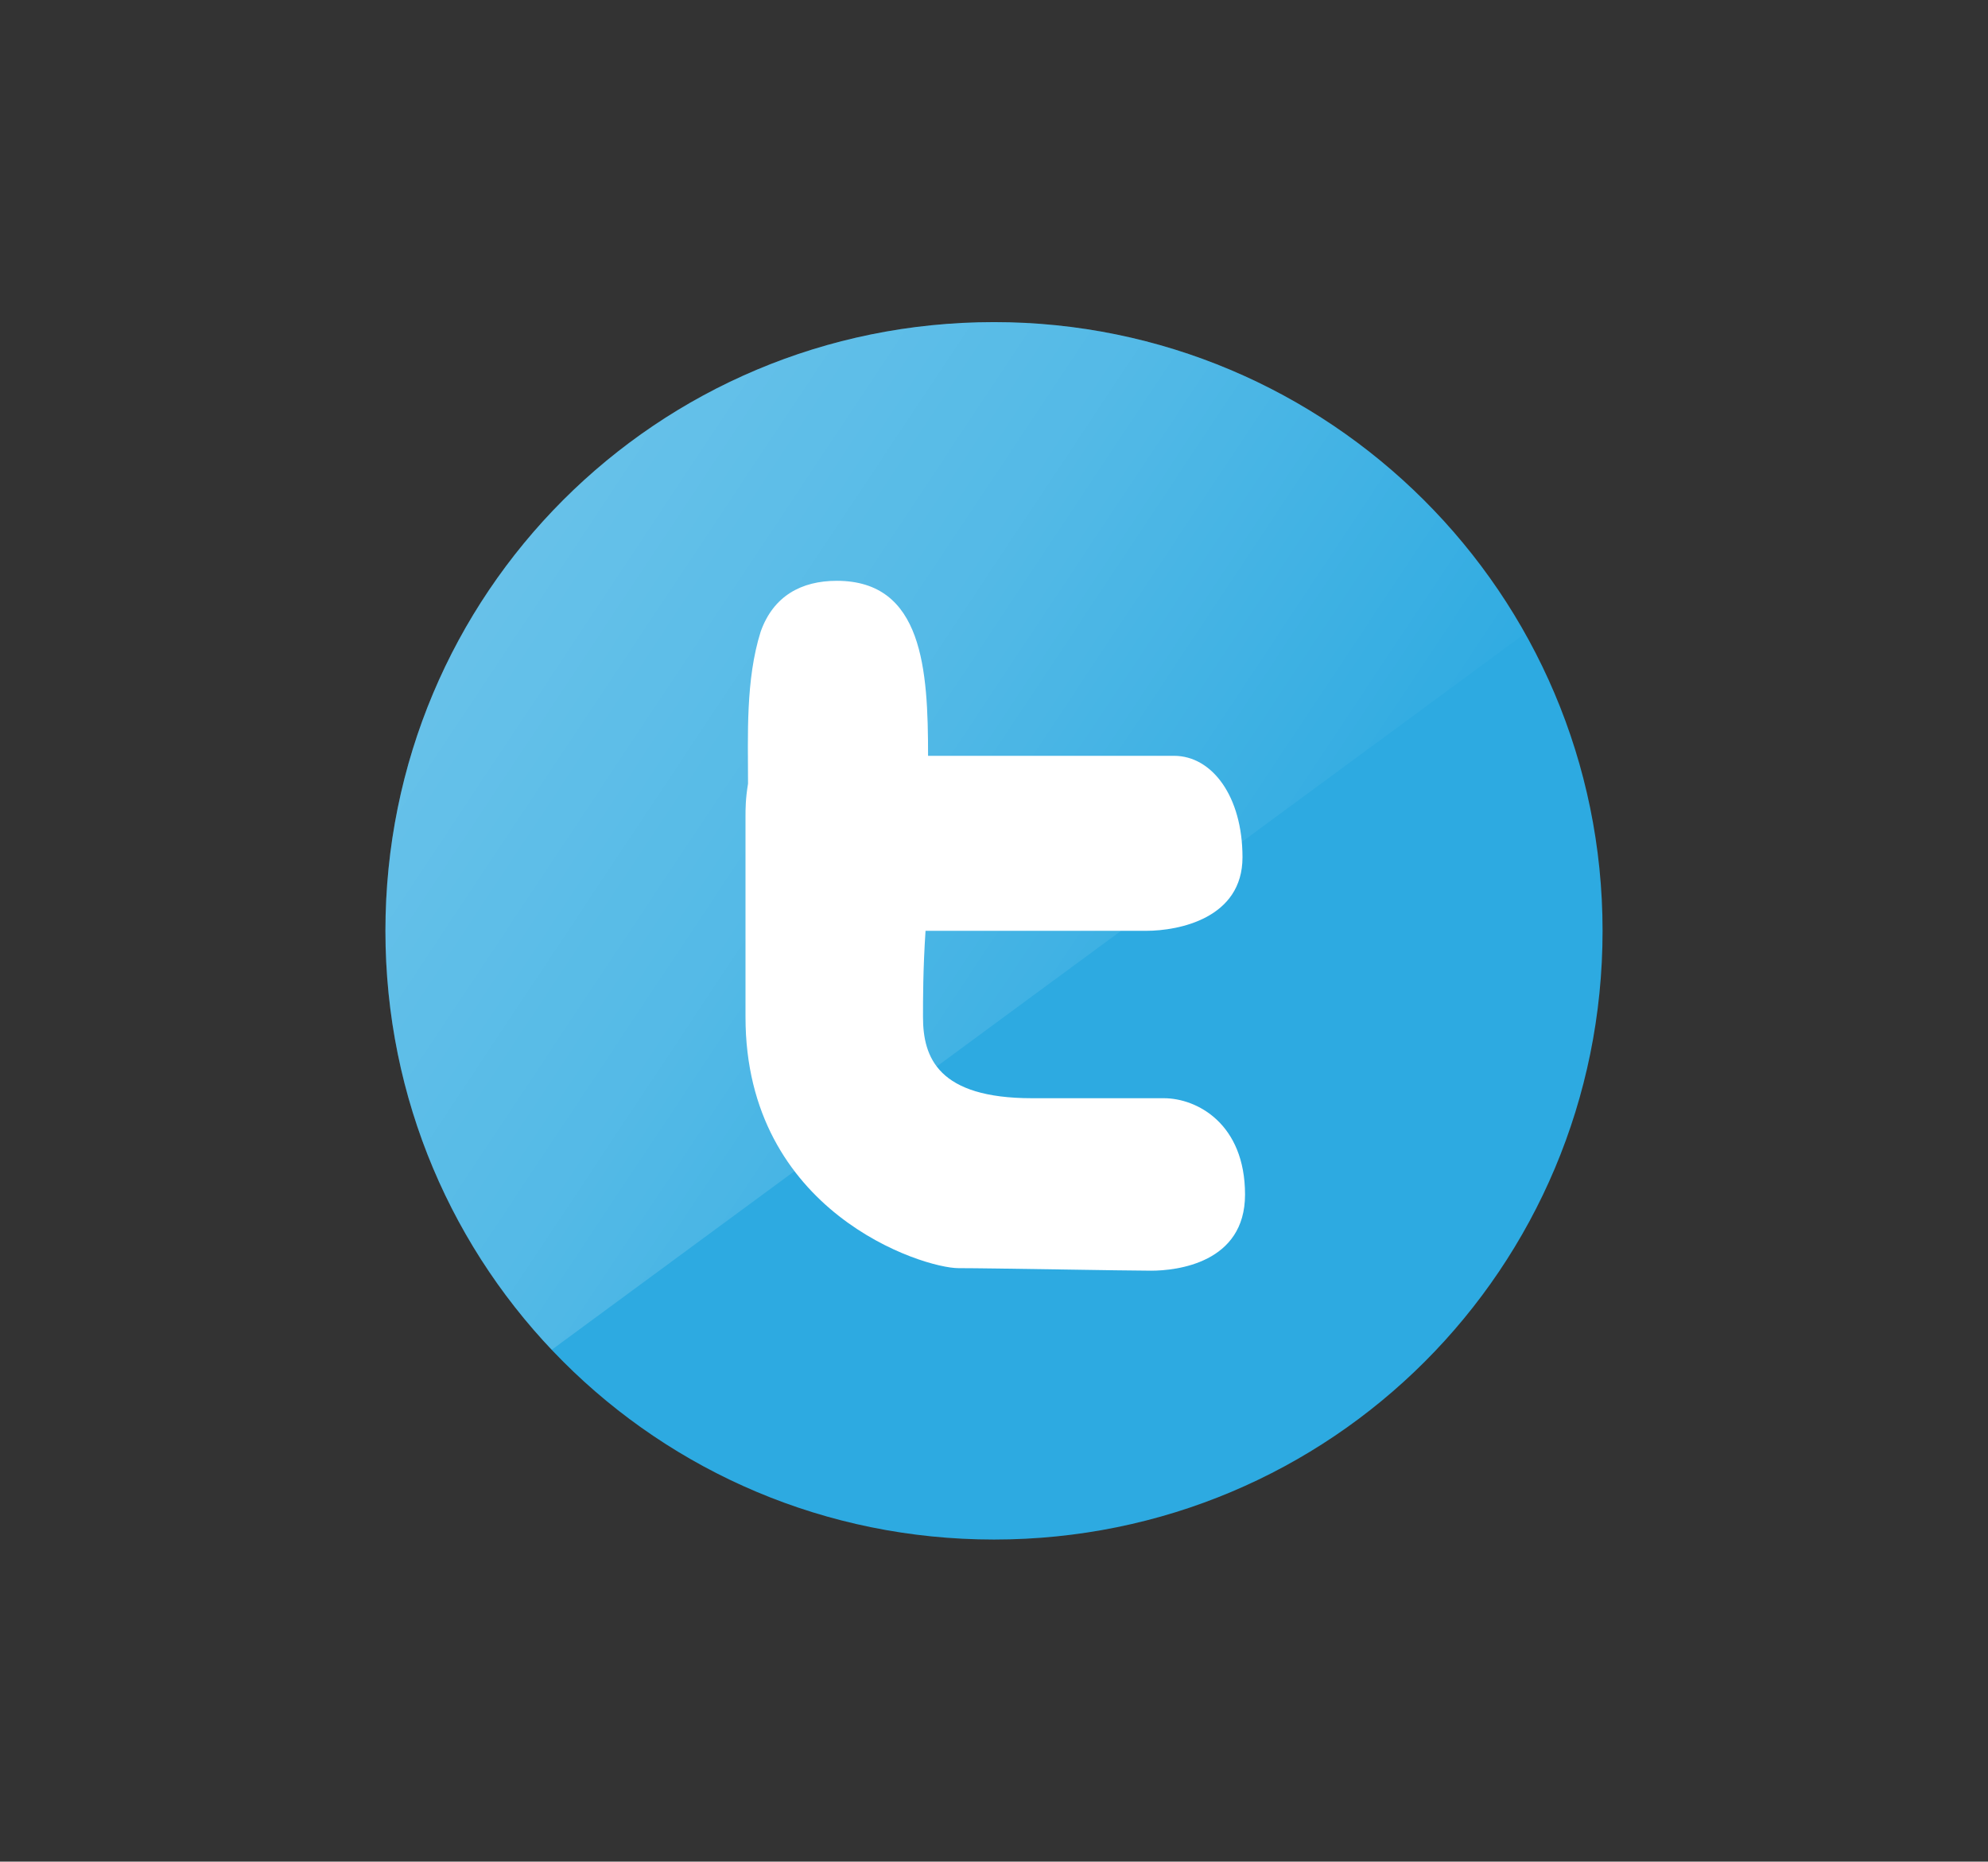
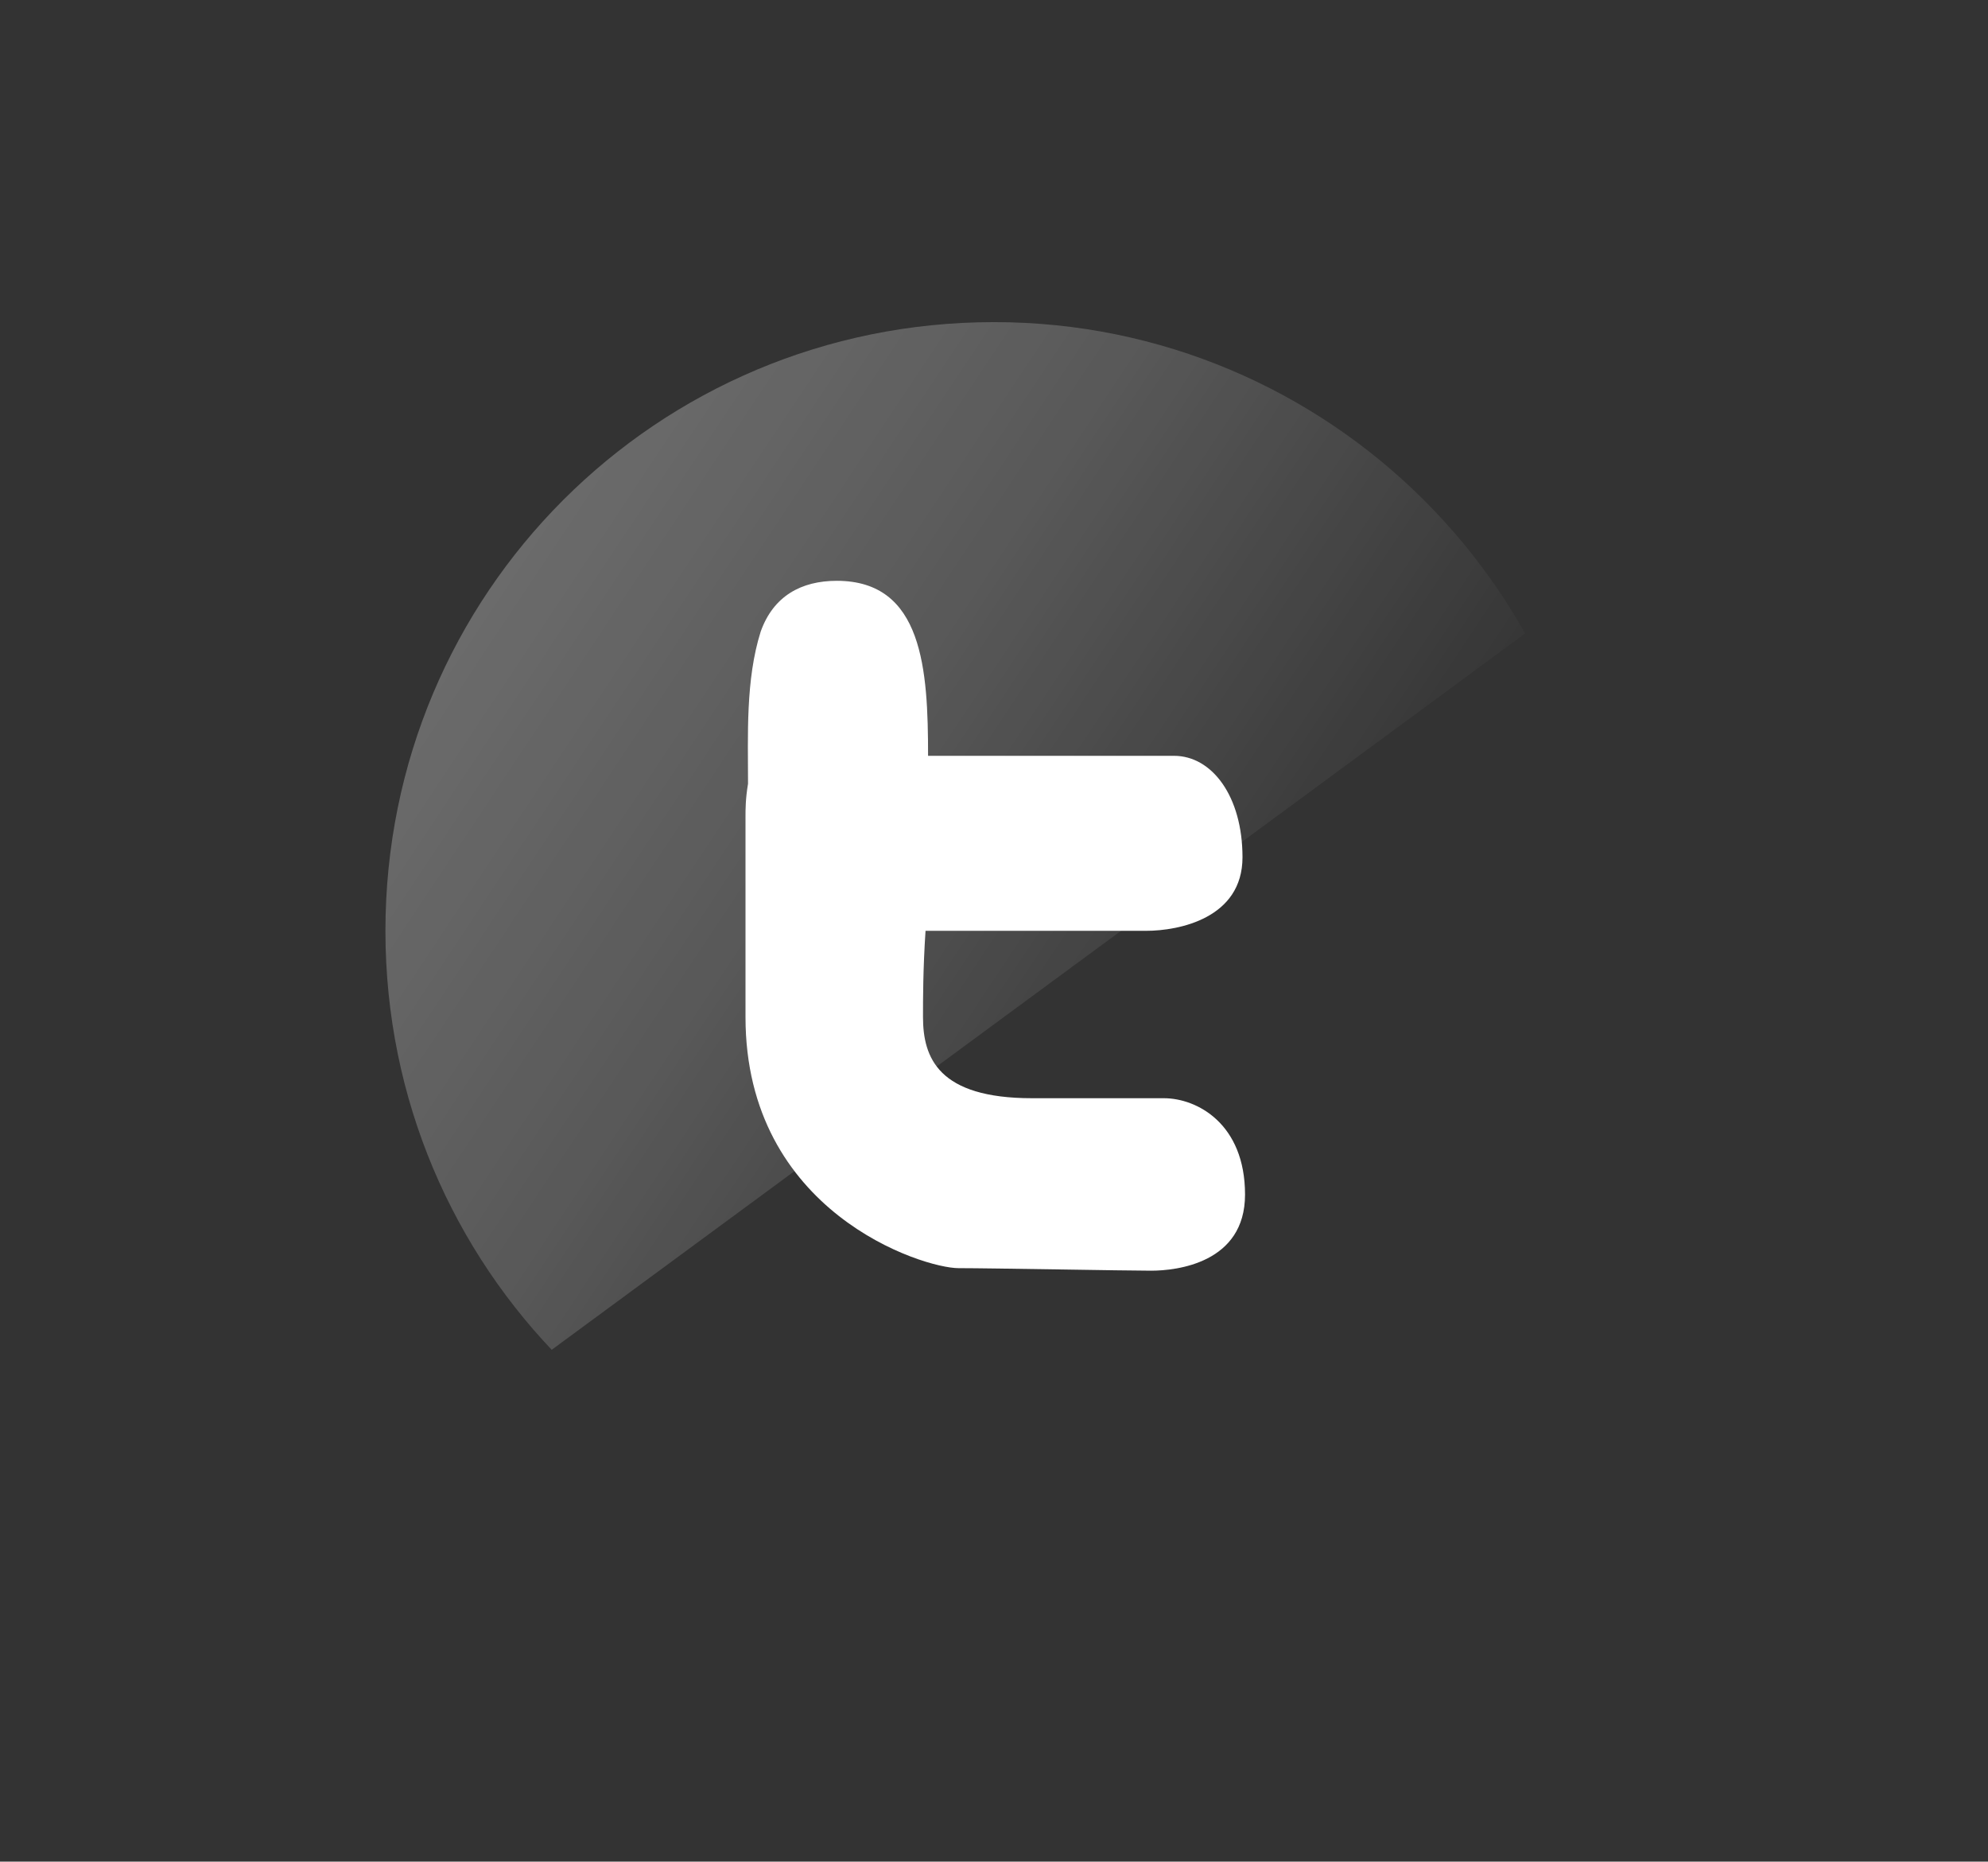
<svg xmlns="http://www.w3.org/2000/svg" xmlns:xlink="http://www.w3.org/1999/xlink" enable-background="new 0 0 78.4 73.4" id="Layer_1" version="1.1" viewBox="0 0 78.4 73.4" xml:space="preserve">
  <rect x="0" y="0" width="78.4" height="73.4" fill="#333333" stroke="none" />
  <g>
    <g>
-       <path d="M63.2,36.7c0,13.3-10.7,24-24,24c-13.3,0-24-10.7-24-24c0-13.3,10.7-24,24-24    C52.4,12.7,63.2,23.4,63.2,36.7z" fill="#2DAAE1" />
      <g>
        <defs>
          <path d="M63.2,36.7c0,13.3-10.7,24-24,24c-13.3,0-24-10.7-24-24c0-13.3,10.7-24,24-24      C52.4,12.7,63.2,23.4,63.2,36.7z" id="SVGID_1_" />
        </defs>
        <clipPath id="SVGID_2_">
          <use overflow="visible" xlink:href="#SVGID_1_" />
        </clipPath>
        <linearGradient gradientTransform="matrix(0.989 0.15 -0.15 0.989 4.722 8.98)" gradientUnits="userSpaceOnUse" id="SVGID_3_" x1="-15.966" x2="52.8" y1="-10.283" y2="21.778">
          <stop offset="0" style="stop-color:#FFFFFF" />
          <stop offset="0.721" style="stop-color:#FFFFFF;stop-opacity:0.368" />
          <stop offset="1" style="stop-color:#FFFFFF;stop-opacity:0" />
        </linearGradient>
        <polygon clip-path="url(#SVGID_2_)" fill="url(#SVGID_3_)" opacity="0.5" points="69.9,17.8 13.9,59 -8.5,28.5 47.4,-12.7    " />
      </g>
    </g>
    <g>
      <path d="M29.4,32.2c0,1.3,0,2.6,0,3.8c0,1.4,0,2.8,0,4.1c0,7.7,7,9.9,8.4,9.9c1.3,0,6.6,0.1,7.6,0.1    c1,0,3.7-0.3,3.7-3c0-2.8-1.9-3.8-3.2-3.8h-5.2c-3.7,0-4.3-1.6-4.3-3.2c0-0.7,0-1.9,0.1-3.4h8.7c1.3,0,3.8-0.5,3.8-2.9    c0-2.4-1.2-4-2.7-4h-9.7c0-3.4-0.2-6.9-3.6-6.9c-1.4,0-2.5,0.6-3,2c-0.6,1.9-0.5,4.1-0.5,6C29.4,31.5,29.4,31.9,29.4,32.2z" fill="#FFFFFF" />
    </g>
  </g>
  <g>
    <g>
      <g>
        <defs>
-           <path d="M63.2,121.8c0,13.3-10.7,24-24,24c-13.3,0-24-10.7-24-24c0-13.3,10.7-24,24-24      C52.4,97.8,63.2,108.5,63.2,121.8z" id="SVGID_22_" />
-         </defs>
+           </defs>
        <clipPath id="SVGID_5_">
          <use overflow="visible" xlink:href="#SVGID_22_" />
        </clipPath>
        <linearGradient gradientTransform="matrix(0.989 0.15 -0.15 0.989 4.722 8.98)" gradientUnits="userSpaceOnUse" id="SVGID_6_" x1="-3.216" x2="65.55" y1="73.867" y2="105.928">
          <stop offset="0" style="stop-color:#FFFFFF" />
          <stop offset="0.721" style="stop-color:#FFFFFF;stop-opacity:0.368" />
          <stop offset="1" style="stop-color:#FFFFFF;stop-opacity:0" />
        </linearGradient>
-         <polygon clip-path="url(#SVGID_5_)" fill="url(#SVGID_6_)" opacity="0.5" points="69.9,102.9 13.9,144.1 -8.5,113.6 47.4,72.4         " />
      </g>
    </g>
    <g>
      <g>
        <defs>
-           <path d="M63.2,121.8c0,13.3-10.7,24-24,24c-13.3,0-24-10.7-24-24c0-13.3,10.7-24,24-24      C52.4,97.8,63.2,108.5,63.2,121.8z" id="SVGID_25_" />
-         </defs>
+           </defs>
        <clipPath id="SVGID_8_">
          <use overflow="visible" xlink:href="#SVGID_25_" />
        </clipPath>
        <linearGradient gradientTransform="matrix(0.989 0.15 -0.15 0.989 4.722 8.98)" gradientUnits="userSpaceOnUse" id="SVGID_9_" x1="-3.216" x2="65.55" y1="73.867" y2="105.928">
          <stop offset="0" style="stop-color:#FFFFFF" />
          <stop offset="0.721" style="stop-color:#FFFFFF;stop-opacity:0.368" />
          <stop offset="1" style="stop-color:#FFFFFF;stop-opacity:0" />
        </linearGradient>
        <polygon clip-path="url(#SVGID_8_)" fill="url(#SVGID_9_)" opacity="0.5" points="69.9,102.9 13.9,144.1 -8.5,113.6 47.4,72.4         " />
      </g>
    </g>
  </g>
</svg>